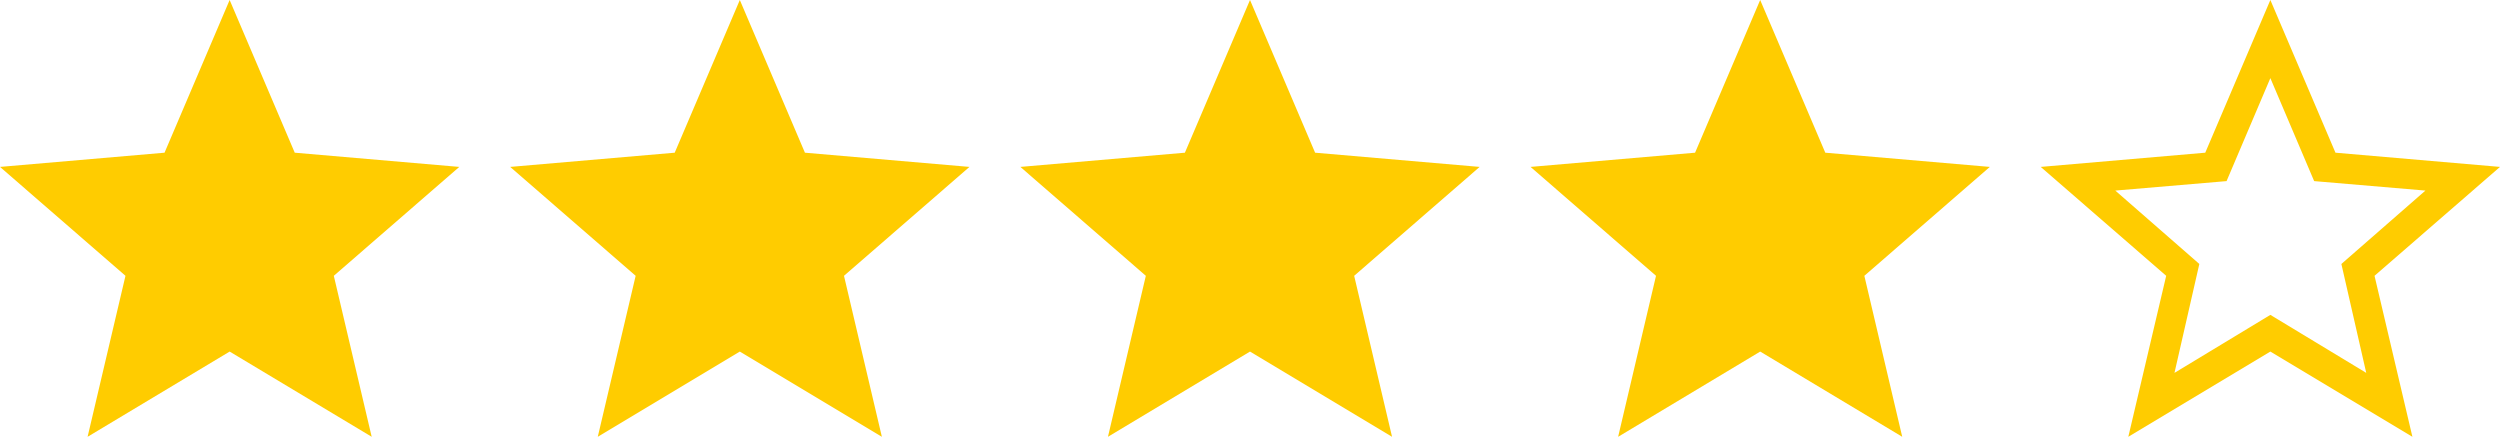
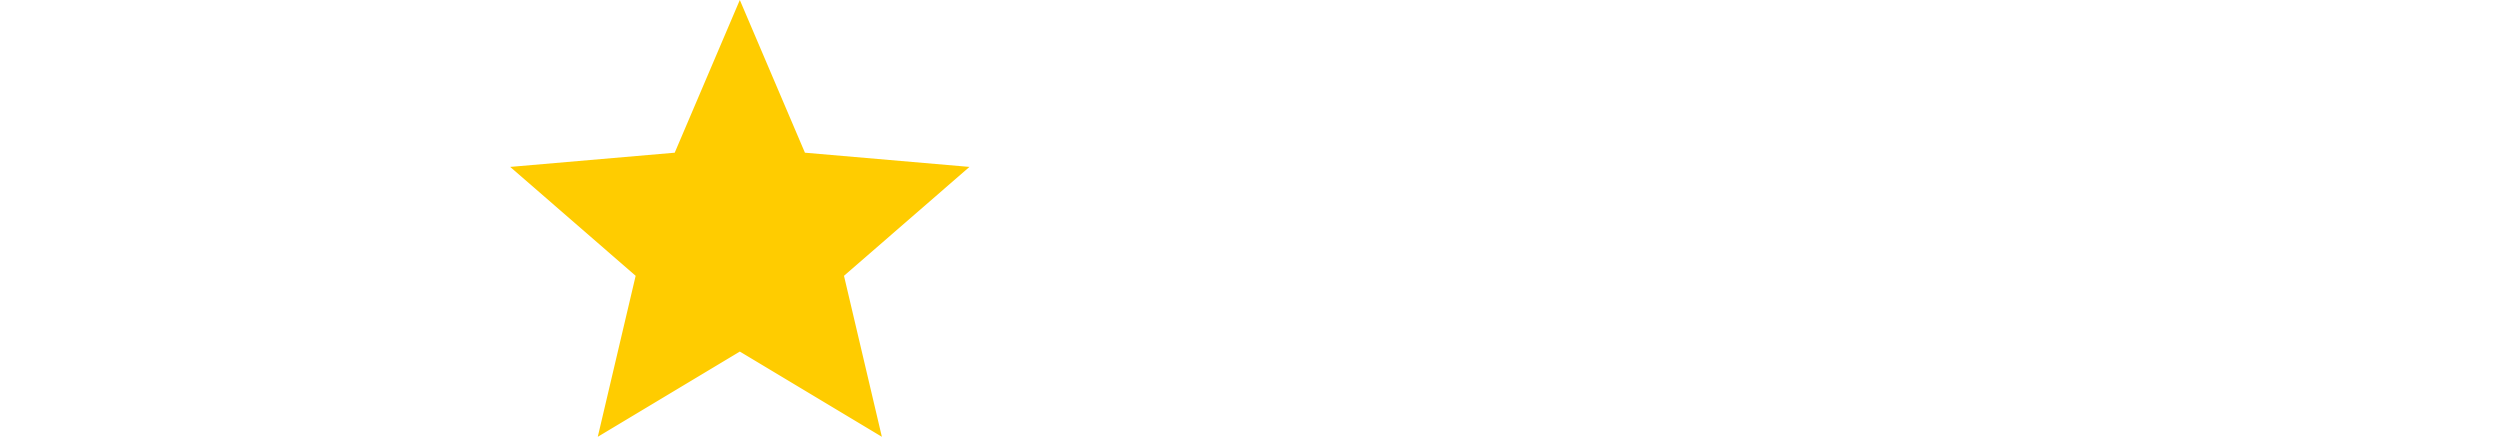
<svg xmlns="http://www.w3.org/2000/svg" id="Calque_1" version="1.1" viewBox="0 0 211.2 36.9">
  <defs>
    <style>
      .st0 {
        fill: #fc0;
      }
    </style>
  </defs>
  <g id="Groupe_151">
-     <path id="star_24dp_00000_FILL0_wght200_GRAD0_opsz24" class="st0" d="M183.7,31.5l8.1-4.9,8.1,4.9-2.1-9.2,7.1-6.2-9.4-.8-3.7-8.7-3.7,8.7-9.4.8,7.1,6.2-2.1,9.2ZM179.8,36.9l3.2-13.6-10.6-9.2,13.9-1.2L191.8,0l5.5,12.9,13.9,1.2-10.6,9.2,3.2,13.6-12-7.2-12,7.2Z" />
-     <path id="star_24dp_00000_FILL1_wght200_GRAD0_opsz24" class="st0" d="M136.7,36.9l3.2-13.6-10.6-9.2,13.9-1.2L148.7,0l5.5,12.9,13.9,1.2-10.6,9.2,3.2,13.6-12-7.2-12,7.2Z" />
-     <path id="star_24dp_00000_FILL1_wght200_GRAD0_opsz24-2" class="st0" d="M93.6,36.9l3.2-13.6-10.6-9.2,13.9-1.2L105.6,0l5.5,12.9,13.9,1.2-10.6,9.2,3.2,13.6-12-7.2-12,7.2Z" />
    <path id="star_24dp_00000_FILL1_wght200_GRAD0_opsz24-3" class="st0" d="M50.5,36.9l3.2-13.6-10.6-9.2,13.9-1.2L62.5,0l5.5,12.9,13.9,1.2-10.6,9.2,3.2,13.6-12-7.2-12,7.2Z" />
-     <path id="star_24dp_00000_FILL1_wght200_GRAD0_opsz24-4" class="st0" d="M7.4,36.9l3.2-13.6L0,14.1l13.9-1.2L19.4,0l5.5,12.9,13.9,1.2-10.6,9.2,3.2,13.6-12-7.2-12,7.2Z" />
  </g>
</svg>